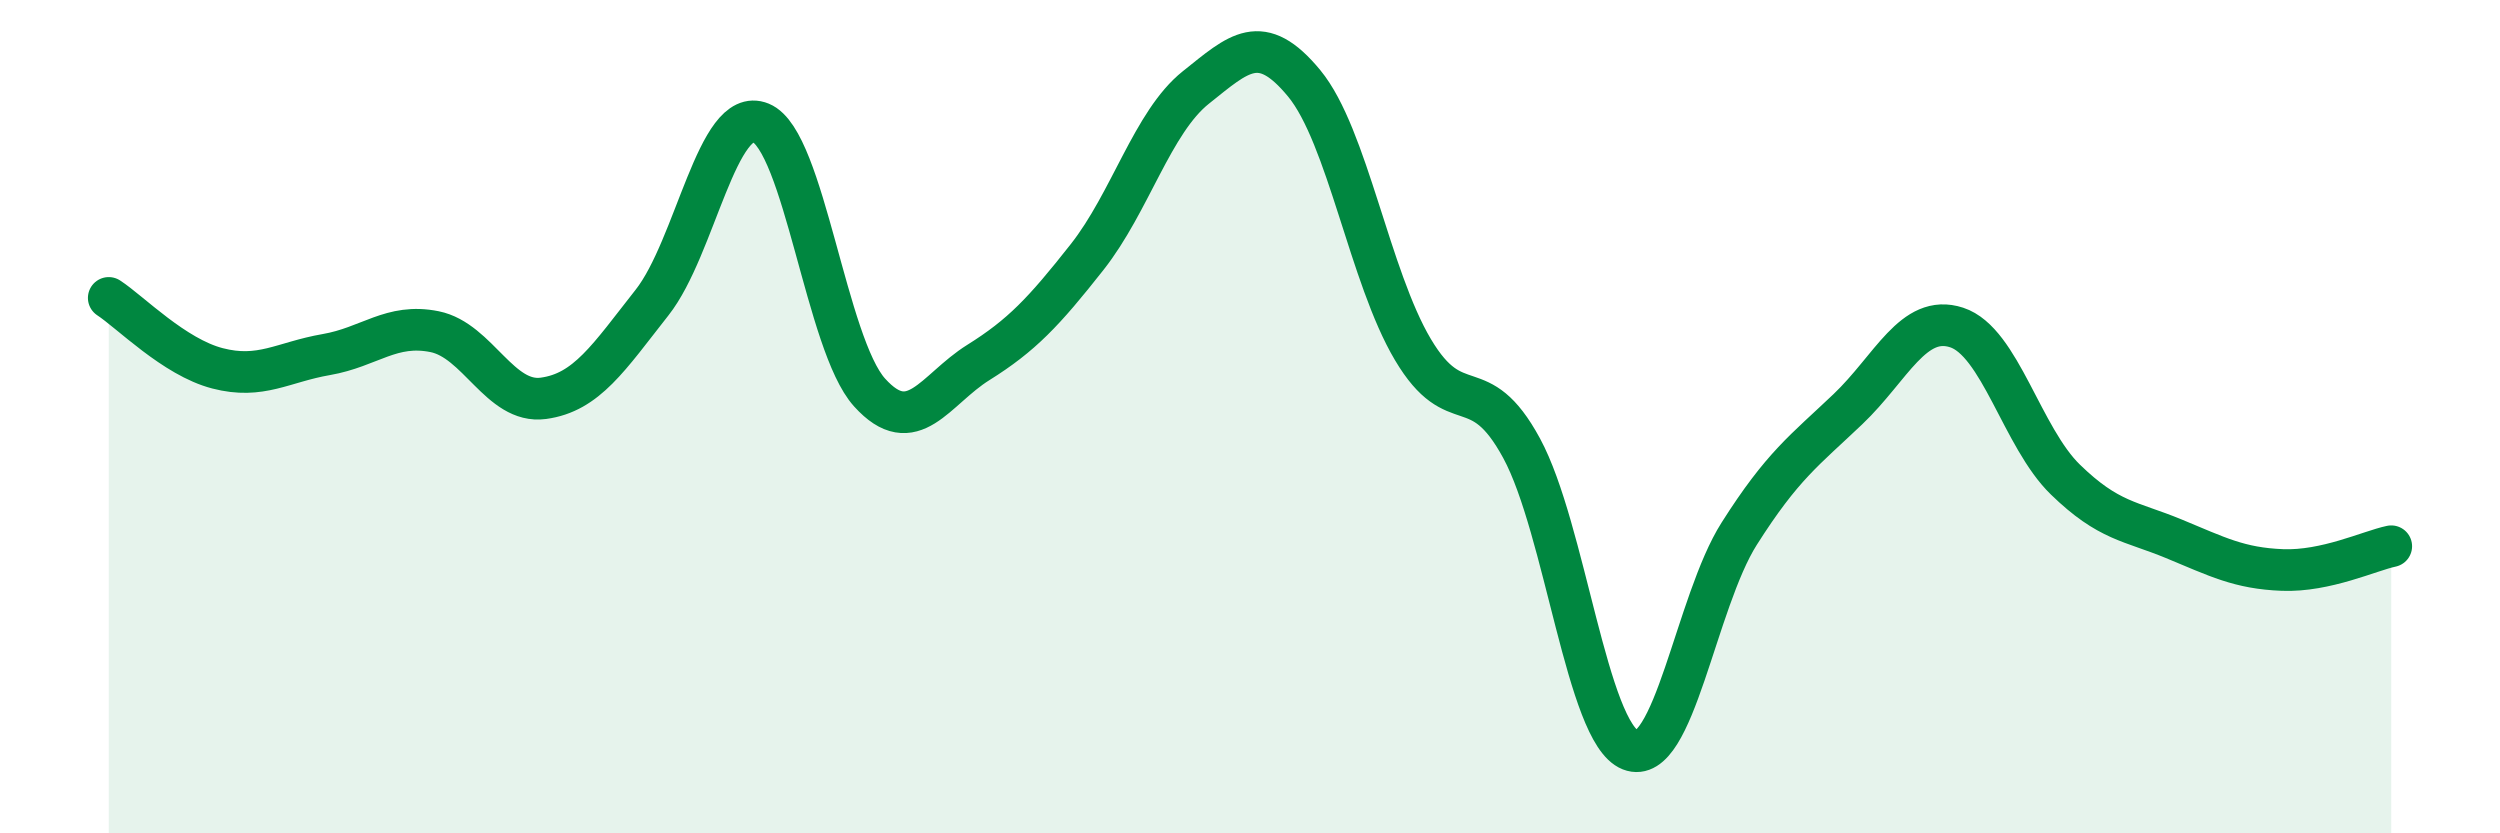
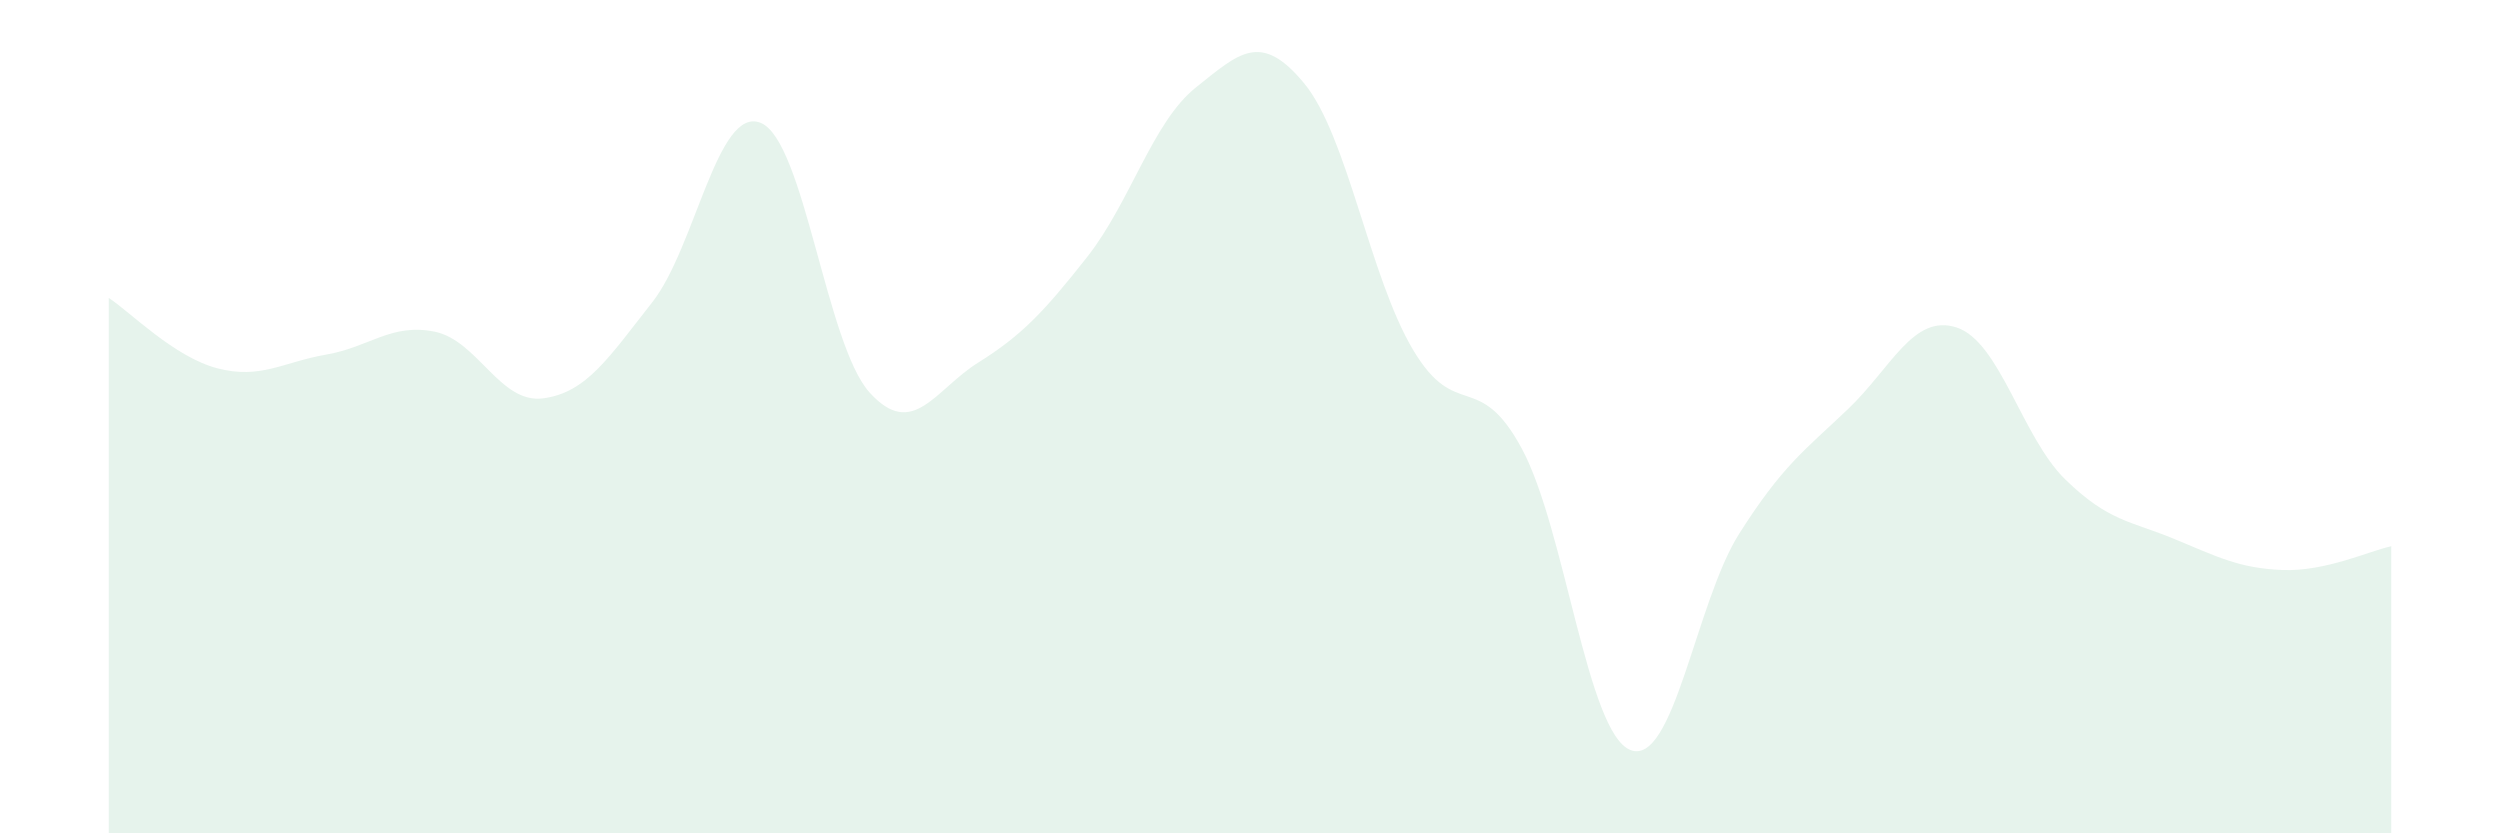
<svg xmlns="http://www.w3.org/2000/svg" width="60" height="20" viewBox="0 0 60 20">
  <path d="M 2.61,7.15 C 3.13,7.49 4.18,8.57 5.22,8.84 C 6.26,9.11 6.79,8.69 7.83,8.51 C 8.87,8.33 9.39,7.75 10.43,7.96 C 11.47,8.17 12,9.7 13.04,9.56 C 14.08,9.42 14.61,8.58 15.65,7.26 C 16.69,5.94 17.22,2.52 18.26,2.95 C 19.3,3.38 19.83,8.27 20.87,9.42 C 21.91,10.57 22.44,9.35 23.48,8.7 C 24.52,8.05 25.05,7.49 26.09,6.17 C 27.13,4.85 27.66,2.93 28.7,2.1 C 29.74,1.27 30.26,0.74 31.3,2 C 32.34,3.26 32.87,6.64 33.91,8.39 C 34.95,10.14 35.48,8.84 36.52,10.76 C 37.56,12.68 38.09,17.59 39.13,18 C 40.17,18.41 40.7,14.45 41.74,12.81 C 42.78,11.17 43.31,10.81 44.35,9.82 C 45.39,8.83 45.92,7.52 46.96,7.86 C 48,8.2 48.53,10.5 49.57,11.51 C 50.61,12.52 51.13,12.5 52.17,12.93 C 53.21,13.36 53.74,13.64 54.78,13.68 C 55.82,13.72 56.87,13.22 57.39,13.11L57.39 20L2.61 20Z" fill="#008740" opacity="0.1" stroke-linecap="round" stroke-linejoin="round" />
-   <path d="M 2.61,7.15 C 3.13,7.49 4.18,8.57 5.22,8.84 C 6.26,9.11 6.79,8.69 7.83,8.51 C 8.87,8.33 9.39,7.75 10.43,7.96 C 11.47,8.17 12,9.7 13.04,9.56 C 14.08,9.42 14.61,8.58 15.65,7.26 C 16.69,5.94 17.22,2.52 18.26,2.95 C 19.3,3.38 19.83,8.27 20.87,9.42 C 21.91,10.57 22.44,9.35 23.48,8.7 C 24.52,8.05 25.05,7.49 26.09,6.17 C 27.13,4.85 27.66,2.93 28.7,2.1 C 29.74,1.27 30.26,0.74 31.3,2 C 32.34,3.26 32.87,6.64 33.91,8.39 C 34.95,10.14 35.48,8.84 36.52,10.76 C 37.56,12.68 38.09,17.59 39.13,18 C 40.17,18.41 40.7,14.45 41.74,12.81 C 42.78,11.17 43.31,10.81 44.35,9.82 C 45.39,8.83 45.92,7.52 46.96,7.86 C 48,8.2 48.53,10.5 49.57,11.51 C 50.61,12.52 51.13,12.5 52.17,12.93 C 53.21,13.36 53.74,13.64 54.78,13.68 C 55.82,13.72 56.87,13.22 57.39,13.11" stroke="#008740" stroke-width="1" fill="none" stroke-linecap="round" stroke-linejoin="round" />
</svg>